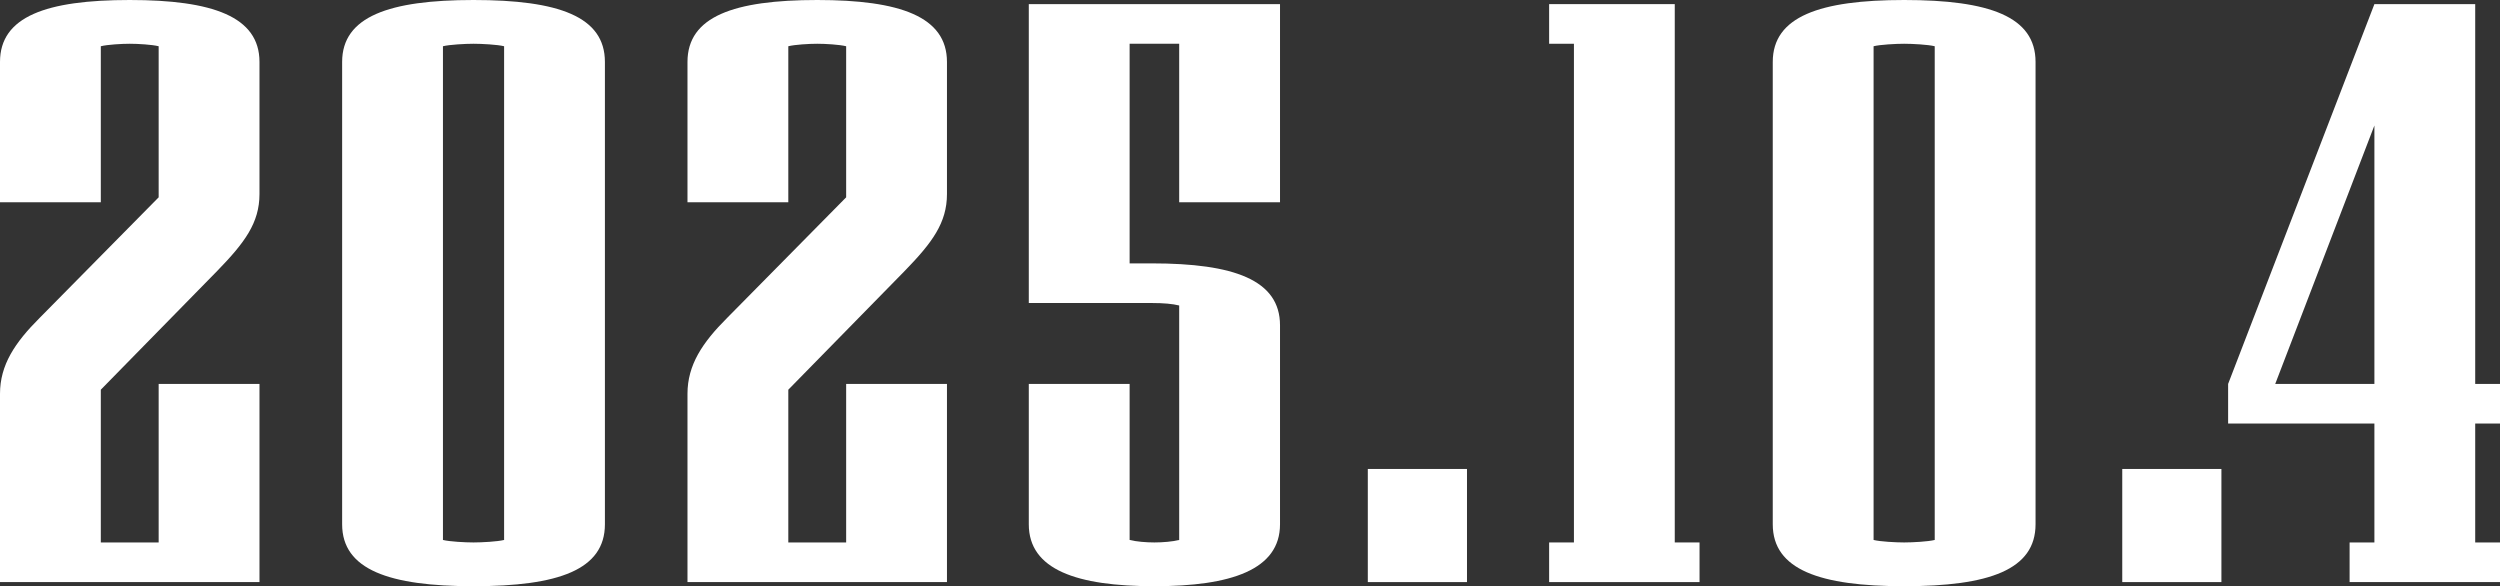
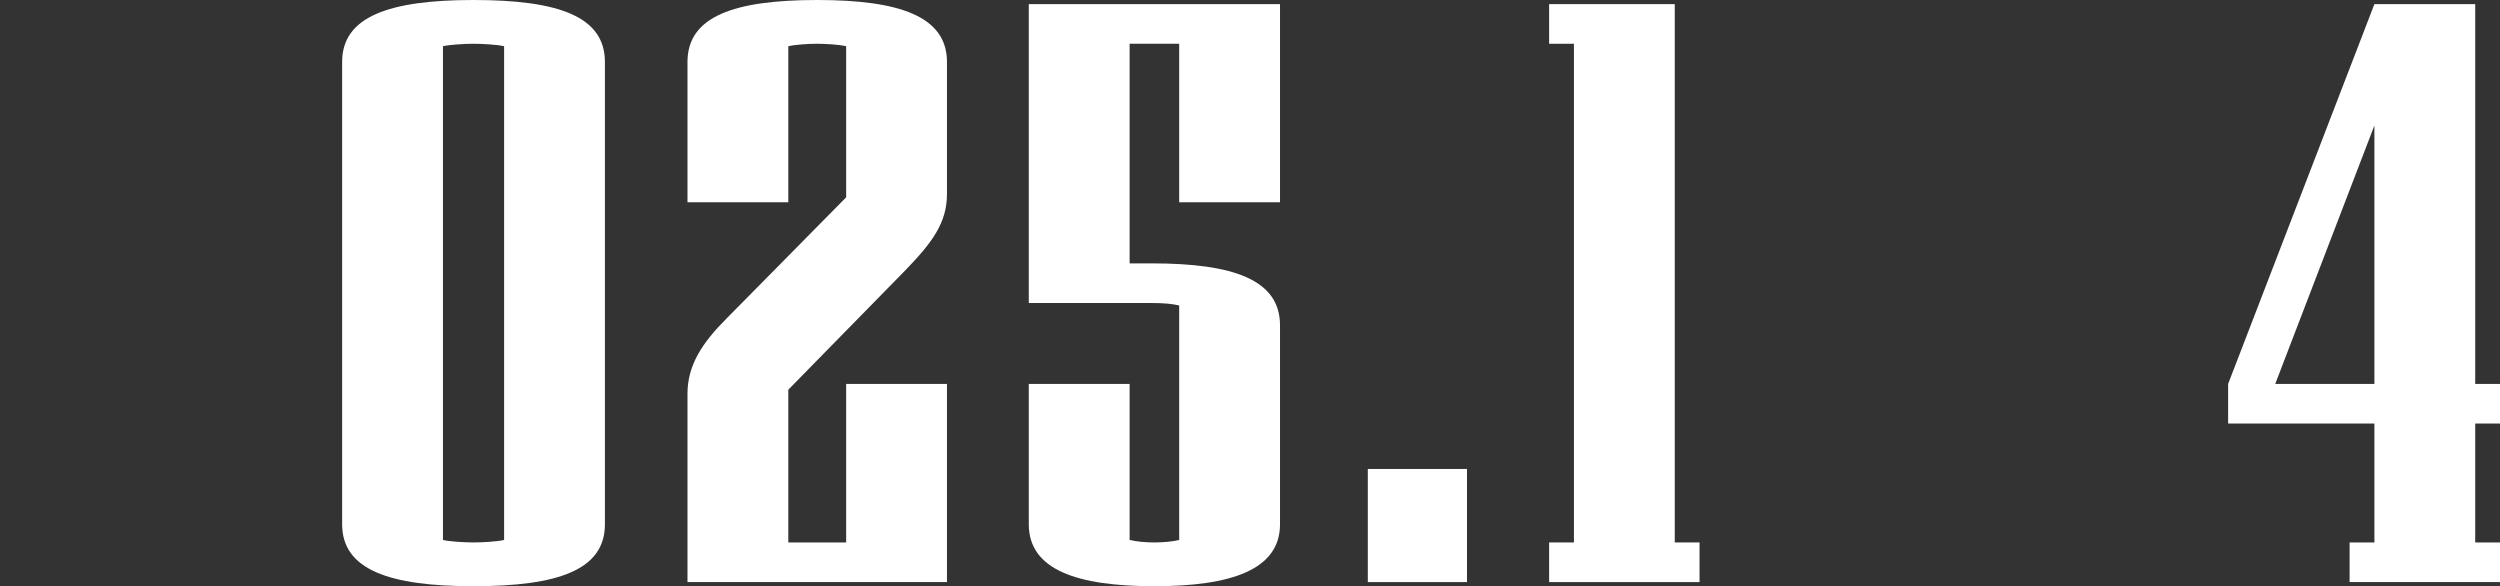
<svg xmlns="http://www.w3.org/2000/svg" fill="none" height="100%" overflow="visible" preserveAspectRatio="none" style="display: block;" viewBox="0 0 145 34" width="100%">
  <rect x="0" y="0" width="145" height="34" fill="#333333" stroke="none" />
  <g id="2025.10.4">
-     <path d="M15.05 33.761H0V22.842C0 21.166 0.863 19.873 2.301 18.437L9.202 11.445V2.682C8.819 2.586 8.004 2.538 7.525 2.538C7.046 2.538 6.231 2.586 5.847 2.682V11.732H0V3.592C0 0.958 2.684 0 7.525 0C12.318 0 15.05 0.958 15.05 3.592V11.254C15.05 12.93 14.187 14.079 12.605 15.707L5.847 22.603V31.462H9.202V22.268H15.05V33.761Z" fill="white" />
    <path d="M35.085 30.408C35.085 33.042 32.401 34 27.464 34C22.576 34 19.844 33.042 19.844 30.408V3.592C19.844 0.958 22.576 0 27.464 0C32.401 0 35.085 0.958 35.085 3.592V30.408ZM29.238 31.318V2.682C28.854 2.586 27.944 2.538 27.464 2.538C26.985 2.538 26.074 2.586 25.691 2.682V31.318C26.074 31.414 26.985 31.462 27.464 31.462C27.944 31.462 28.854 31.414 29.238 31.318Z" fill="white" />
    <path d="M54.924 33.761H39.874V22.842C39.874 21.166 40.737 19.873 42.175 18.437L49.077 11.445V2.682C48.693 2.586 47.879 2.538 47.399 2.538C46.92 2.538 46.105 2.586 45.722 2.682V11.732H39.874V3.592C39.874 0.958 42.559 0 47.399 0C52.192 0 54.924 0.958 54.924 3.592V11.254C54.924 12.93 54.061 14.079 52.48 15.707L45.722 22.603V31.462H49.077V22.268H54.924V33.761Z" fill="white" />
    <path d="M74.241 30.408C74.241 33.042 71.413 34 66.955 34C62.45 34 59.67 33.042 59.67 30.408V22.268H65.518V31.318C65.901 31.414 66.476 31.462 66.955 31.462C67.435 31.462 68.01 31.414 68.393 31.318V17.718C68.01 17.622 67.483 17.575 66.812 17.575H59.67V0.239H74.241V11.732H68.393V2.538H65.518V15.276H66.812C71.557 15.276 74.241 16.234 74.241 18.868V30.408Z" fill="white" />
    <path d="M85.085 33.761H79.333V27.2H85.085V33.761Z" fill="white" />
    <path d="M98.573 33.761H89.85V31.462H91.288V2.538H89.85V0.239H97.136V31.462H98.573V33.761Z" fill="white" />
-     <path d="M118.062 30.408C118.062 33.042 115.378 34 110.441 34C105.552 34 102.82 33.042 102.82 30.408V3.592C102.82 0.958 105.552 0 110.441 0C115.378 0 118.062 0.958 118.062 3.592V30.408ZM112.214 31.318V2.682C111.831 2.586 110.92 2.538 110.441 2.538C109.962 2.538 109.051 2.586 108.668 2.682V31.318C109.051 31.414 109.962 31.462 110.441 31.462C110.92 31.462 111.831 31.414 112.214 31.318Z" fill="white" />
-     <path d="M128.842 33.761H123.091V27.2H128.842V33.761Z" fill="white" />
    <path d="M145 33.761H136.277V31.462H137.715V24.566H129.231V22.268L137.715 0.239H143.562V22.268H145V24.566H143.562V31.462H145V33.761ZM137.715 22.268V7.279L131.963 22.268H137.715Z" fill="white" />
  </g>
</svg>